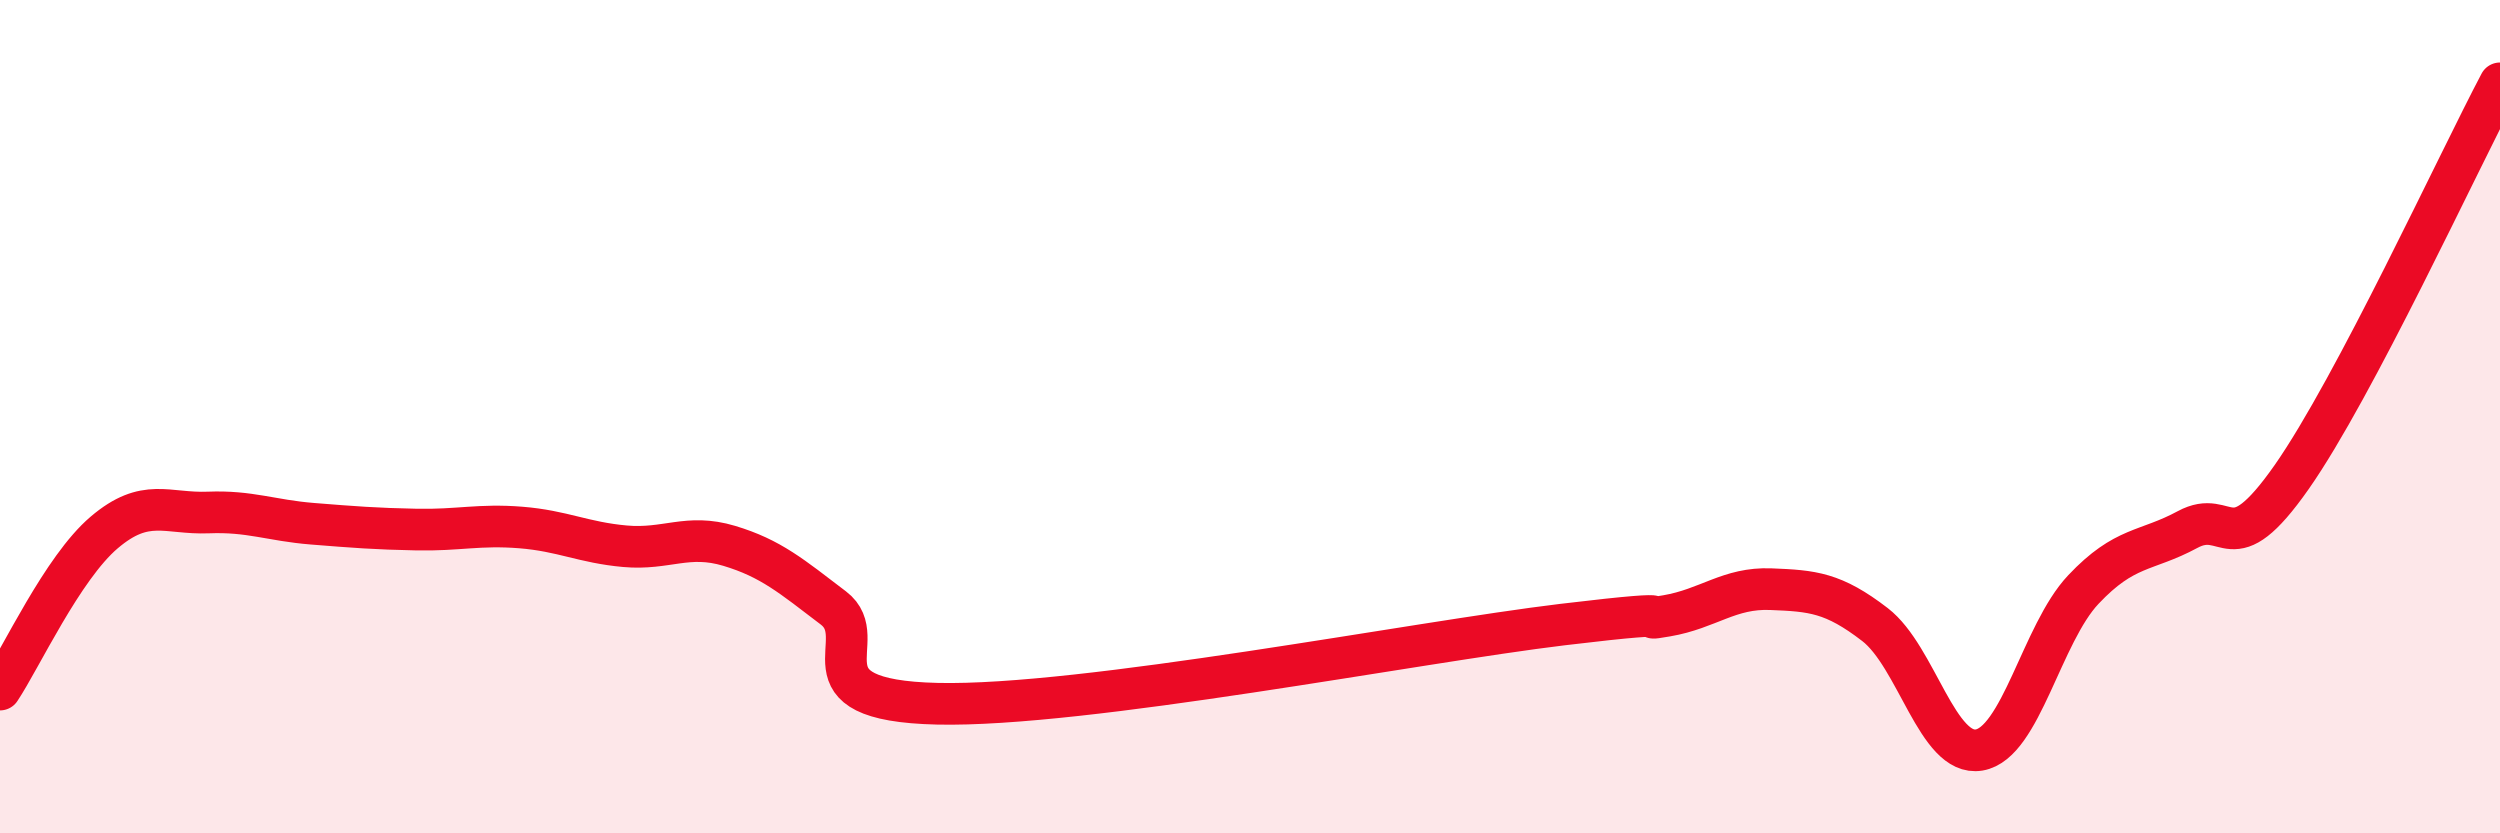
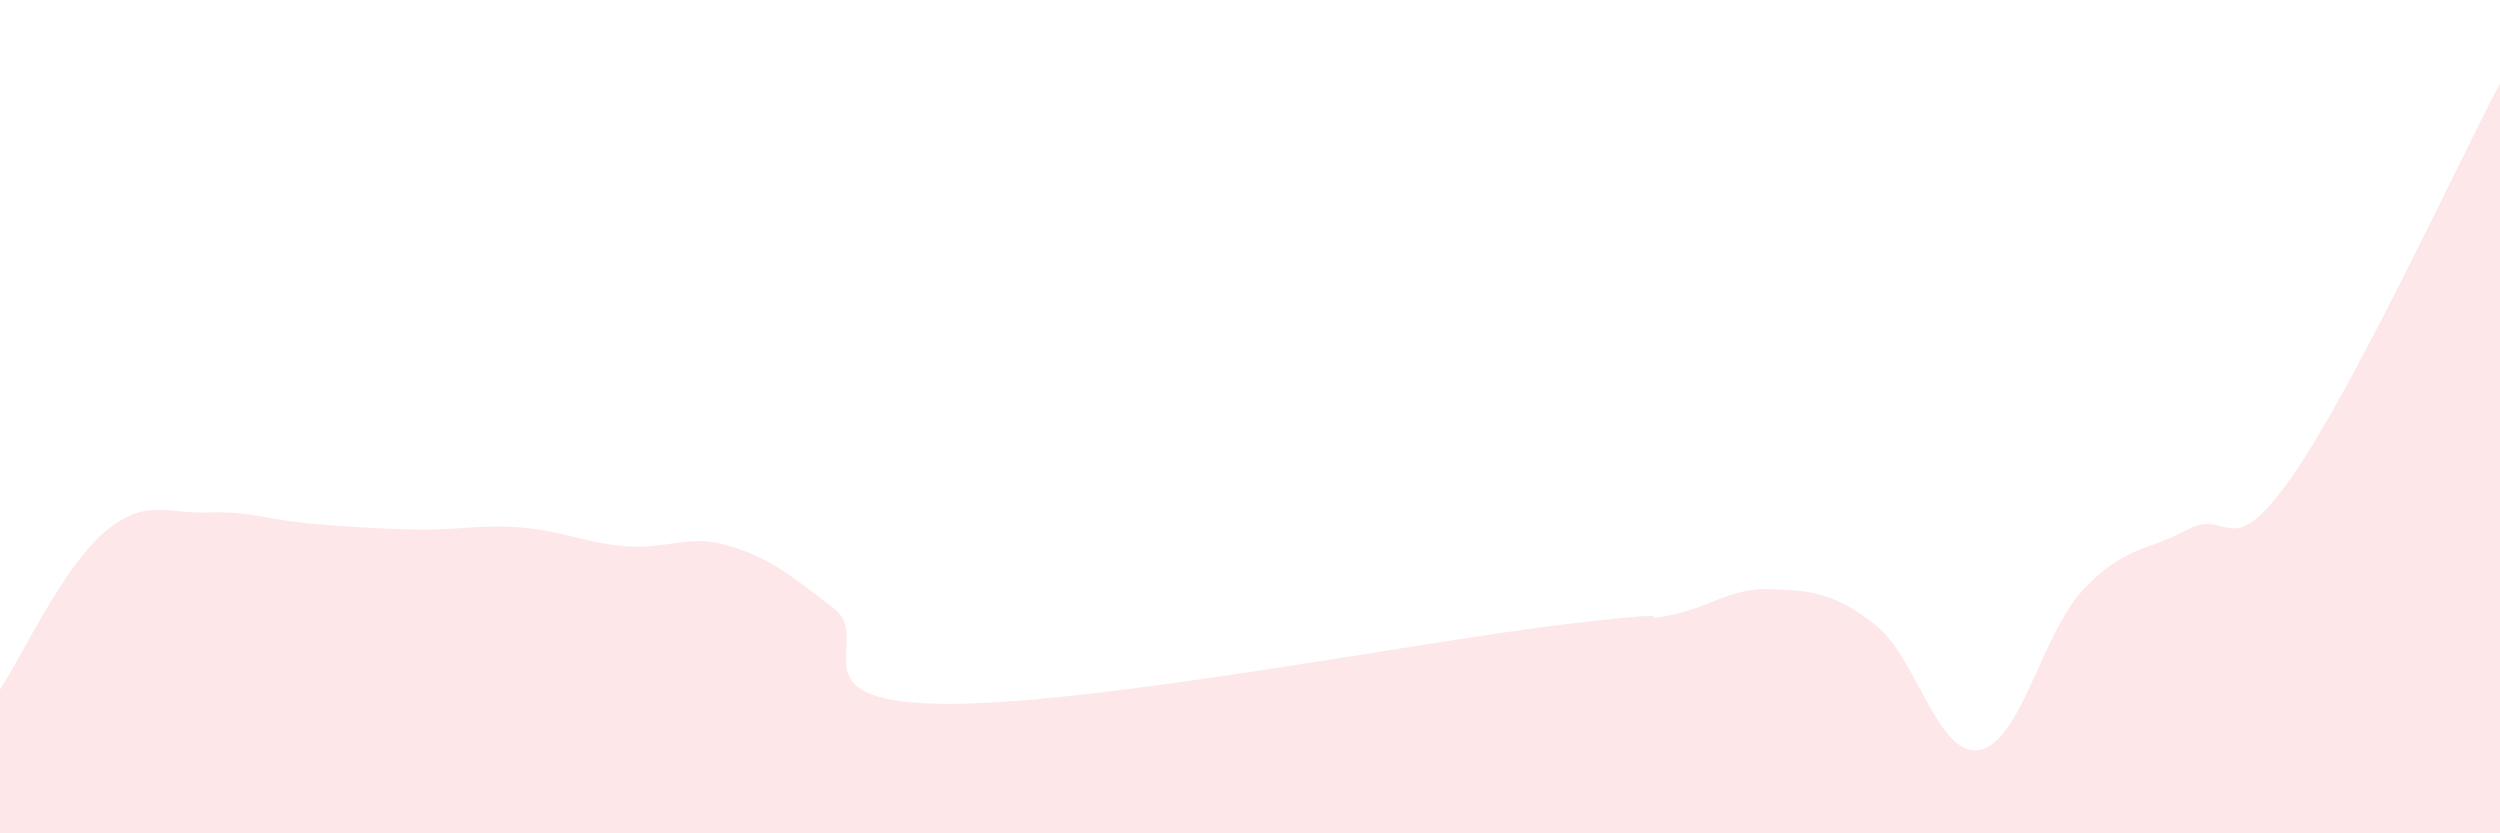
<svg xmlns="http://www.w3.org/2000/svg" width="60" height="20" viewBox="0 0 60 20">
  <path d="M 0,16.55 C 0.5,15.8 1.5,13.63 2.5,12.78 C 3.5,11.93 4,12.34 5,12.3 C 6,12.26 6.5,12.49 7.5,12.57 C 8.5,12.65 9,12.69 10,12.71 C 11,12.73 11.5,12.58 12.5,12.66 C 13.5,12.74 14,13.02 15,13.11 C 16,13.2 16.5,12.8 17.5,13.1 C 18.5,13.4 19,13.83 20,14.59 C 21,15.35 19,16.81 22.5,16.89 C 26,16.97 34,15.41 37.5,14.99 C 41,14.57 39,14.95 40,14.78 C 41,14.61 41.5,14.1 42.5,14.14 C 43.5,14.18 44,14.22 45,14.99 C 46,15.76 46.5,18.17 47.5,18 C 48.5,17.83 49,15.21 50,14.15 C 51,13.09 51.5,13.25 52.5,12.71 C 53.5,12.17 53.5,13.59 55,11.45 C 56.5,9.31 59,3.89 60,2L60 20L0 20Z" fill="#EB0A25" opacity="0.1" stroke-linecap="round" stroke-linejoin="round" />
-   <path d="M 0,16.55 C 0.5,15.8 1.5,13.63 2.5,12.78 C 3.5,11.93 4,12.34 5,12.3 C 6,12.26 6.5,12.49 7.5,12.57 C 8.5,12.65 9,12.69 10,12.71 C 11,12.73 11.5,12.58 12.5,12.66 C 13.5,12.74 14,13.02 15,13.11 C 16,13.2 16.5,12.8 17.5,13.1 C 18.5,13.4 19,13.83 20,14.59 C 21,15.35 19,16.81 22.5,16.89 C 26,16.97 34,15.41 37.5,14.99 C 41,14.57 39,14.95 40,14.78 C 41,14.61 41.5,14.1 42.5,14.14 C 43.5,14.18 44,14.22 45,14.99 C 46,15.76 46.5,18.17 47.5,18 C 48.5,17.83 49,15.21 50,14.15 C 51,13.09 51.5,13.25 52.5,12.71 C 53.5,12.17 53.5,13.59 55,11.45 C 56.5,9.31 59,3.89 60,2" stroke="#EB0A25" stroke-width="1" fill="none" stroke-linecap="round" stroke-linejoin="round" />
</svg>